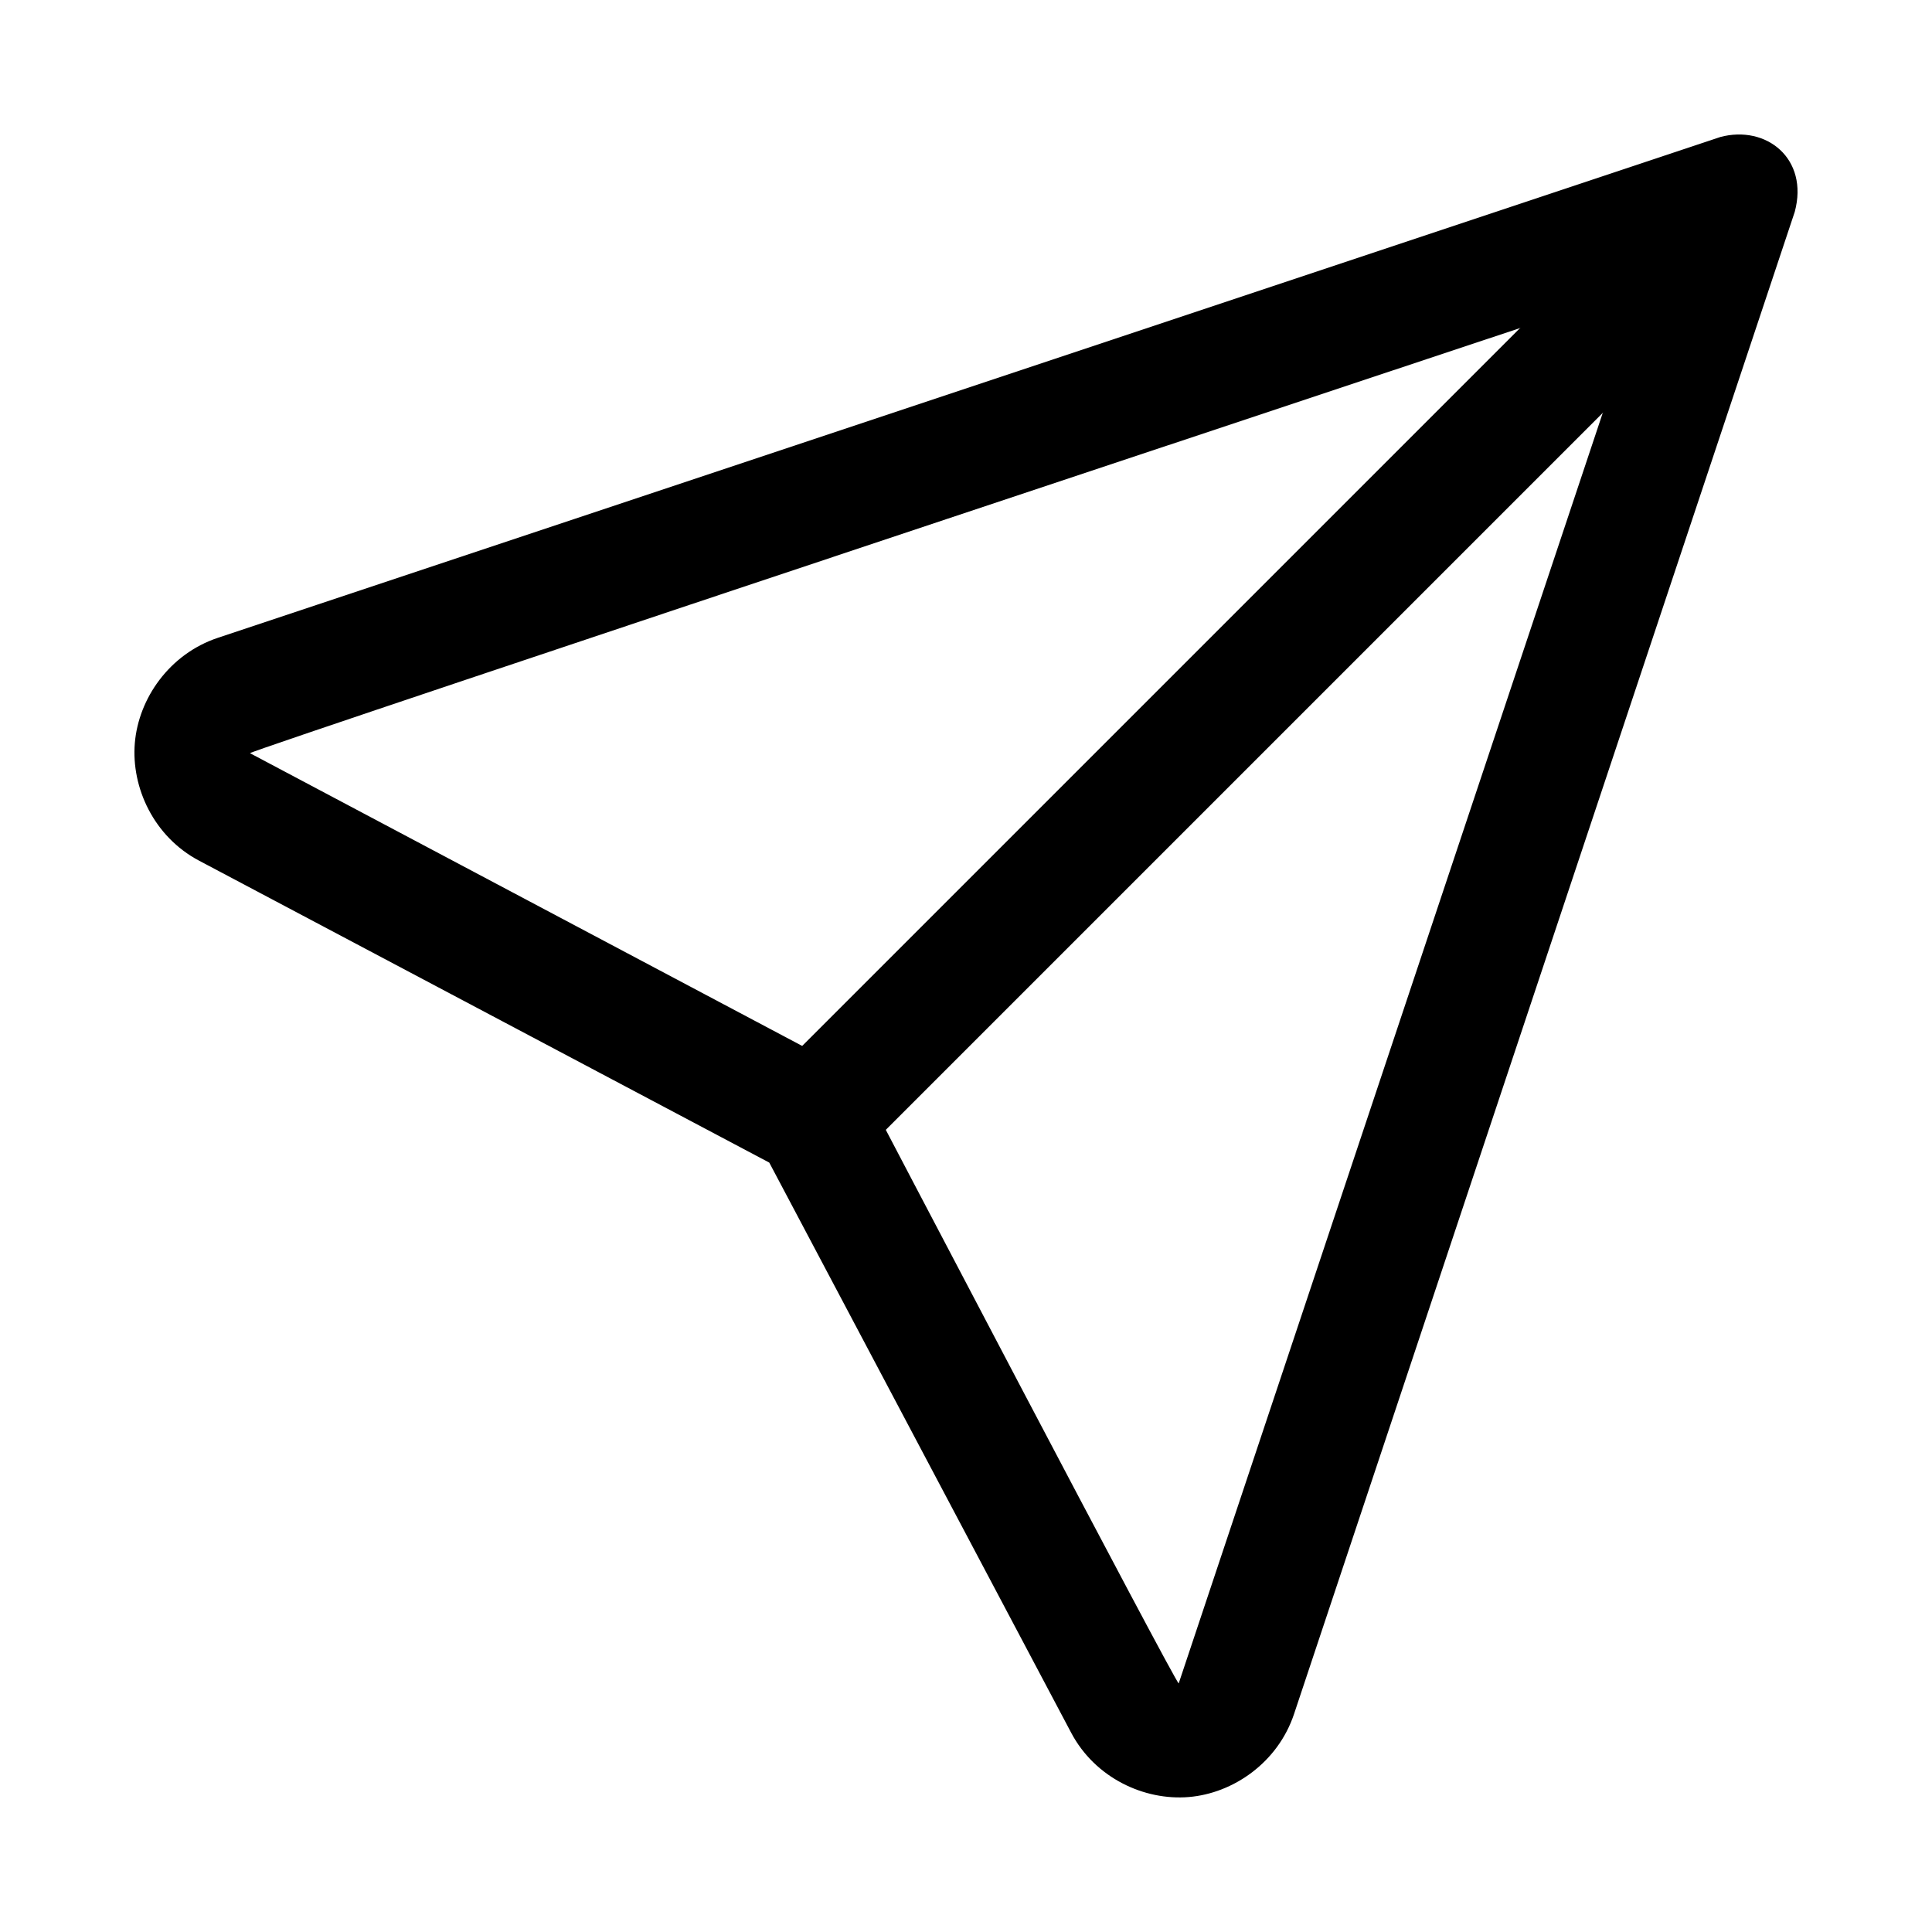
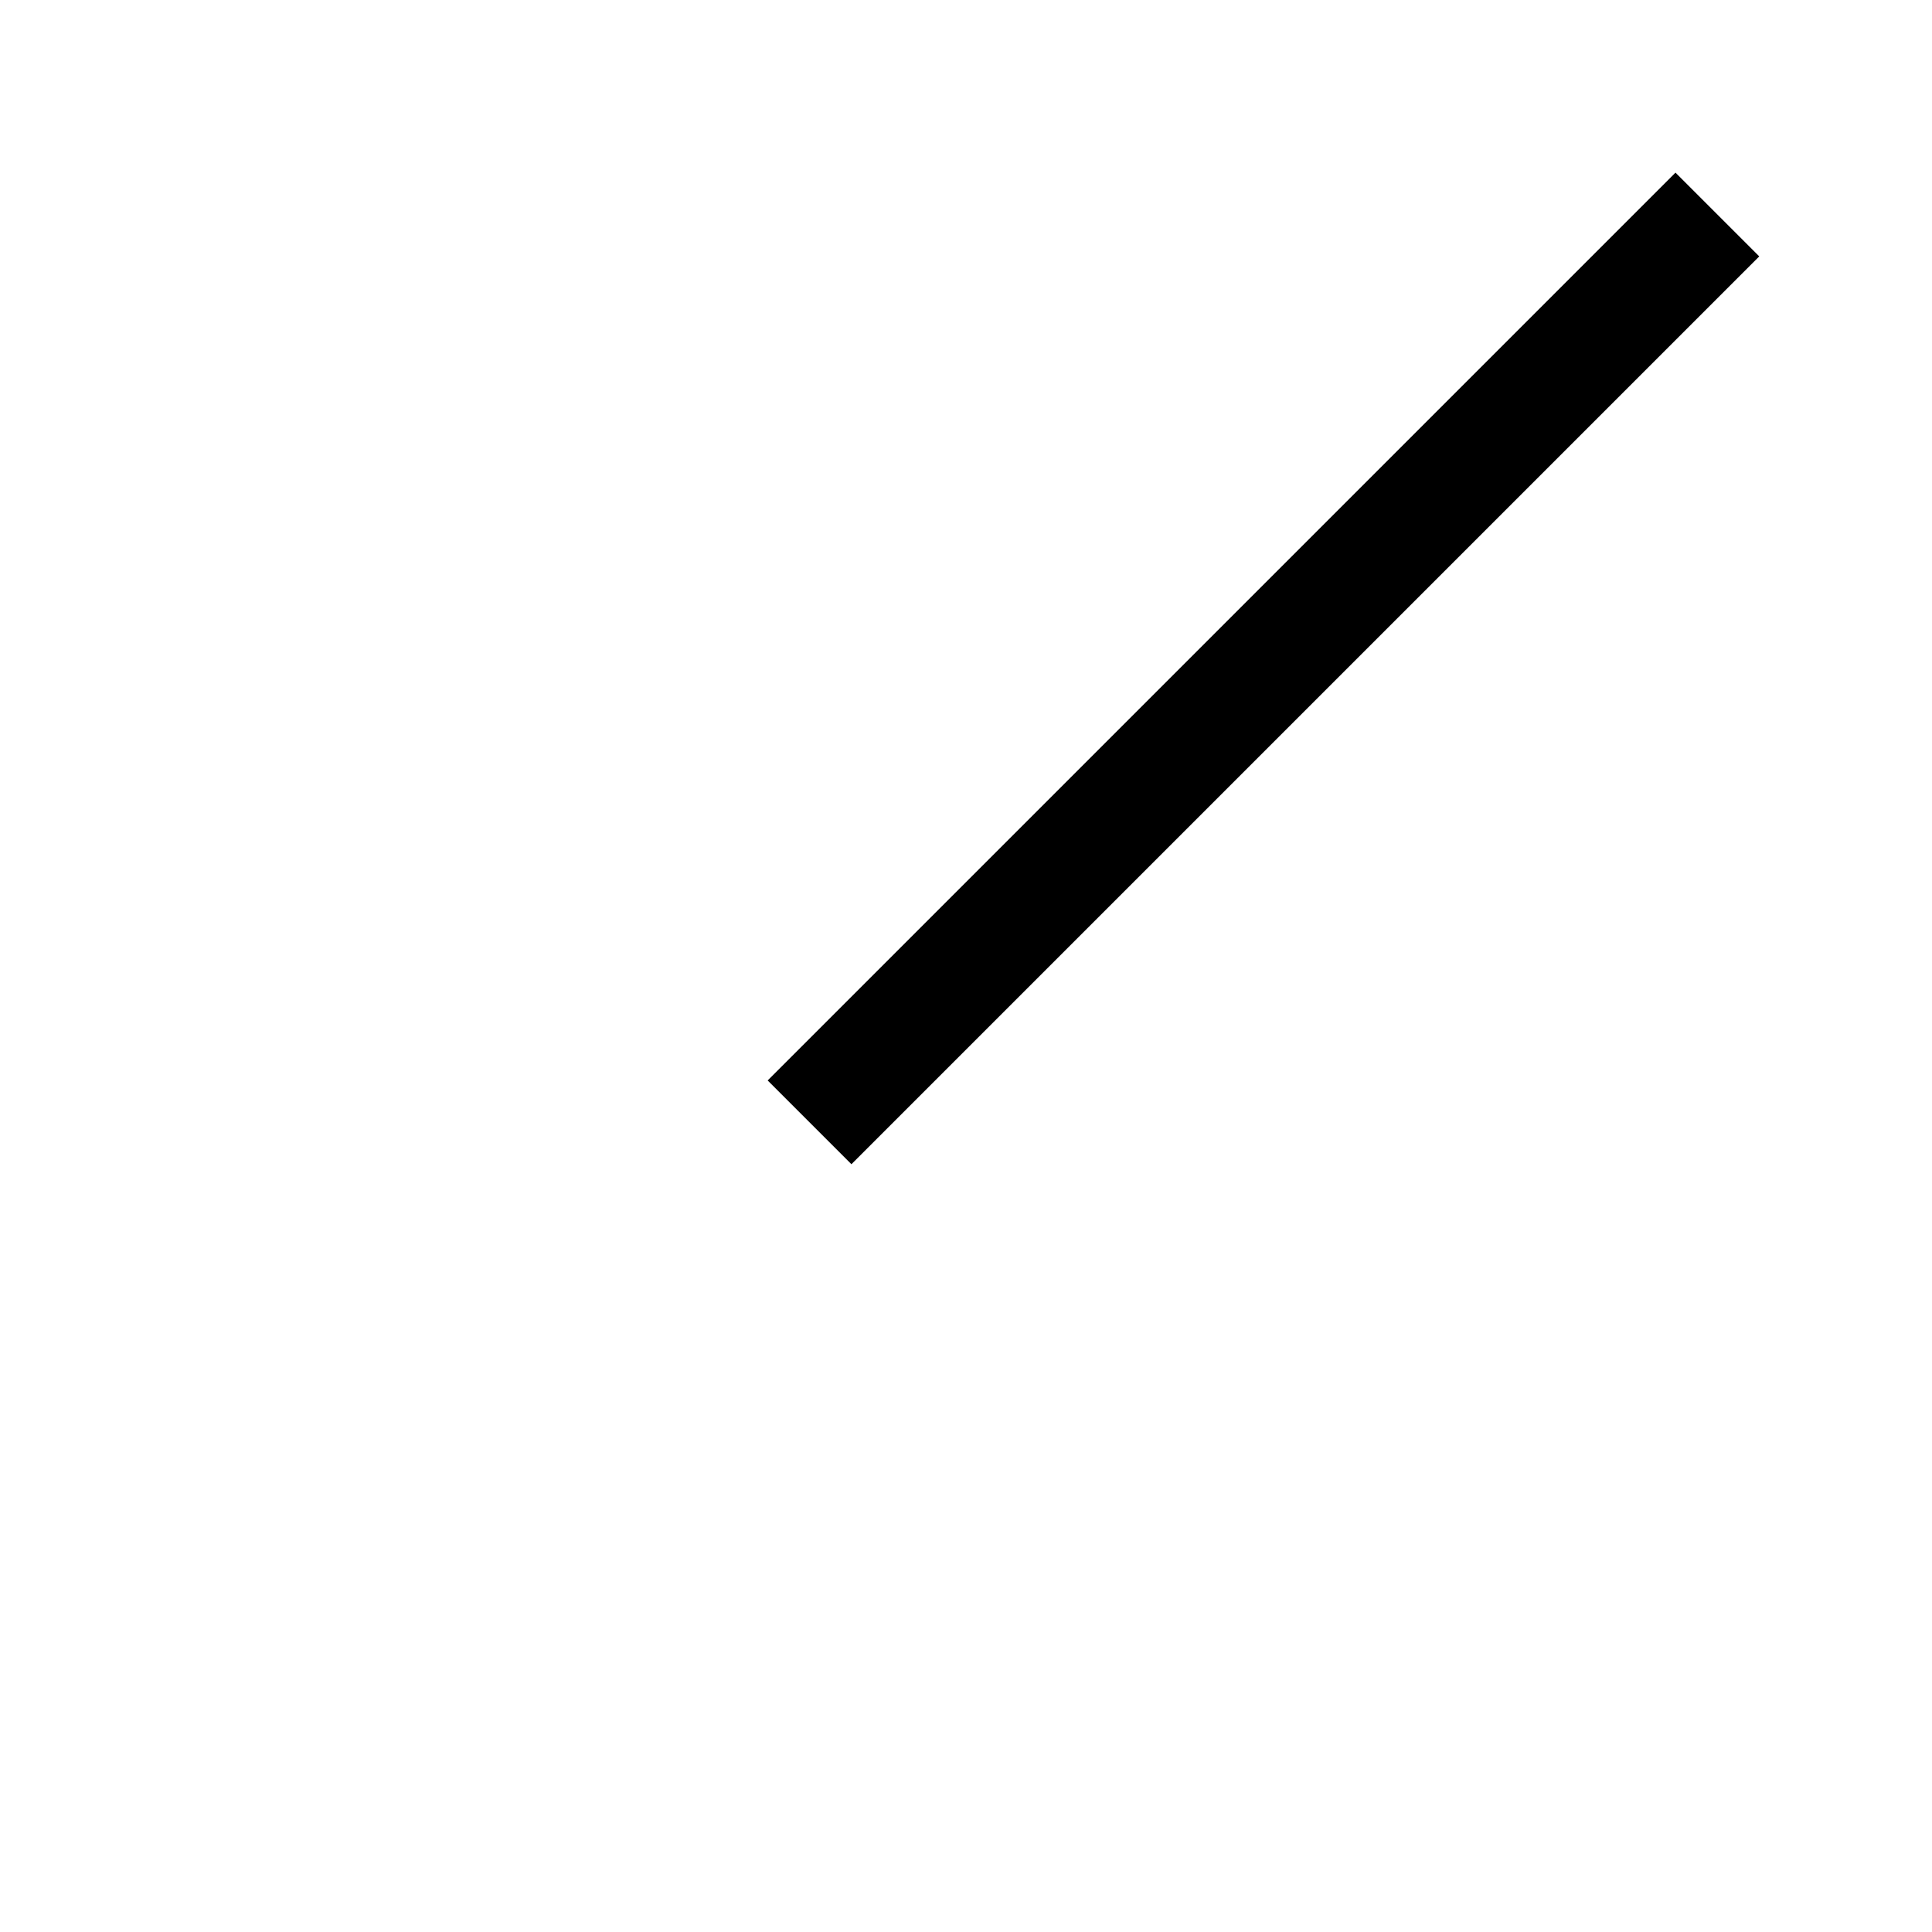
<svg xmlns="http://www.w3.org/2000/svg" fill="#000000" width="800px" height="800px" version="1.1" viewBox="144 144 512 512">
  <g>
-     <path d="m599.84 180.33-398.11 132.7c-12.852 4.285-21.023 16.102-22 27.906-0.977 11.805 5.047 24.809 17.023 31.148l151.11 80.016 80.016 151.11c6.34 11.973 19.344 18 31.148 17.023 11.805-0.977 23.621-9.148 27.906-22l132.7-398.11c3.758-14.031-7.488-23.102-19.801-19.801zm-19.918 39.602-123.55 370.18c-0.32 0.965-83.027-157-83.027-157-1.469-2.758-3.727-5.016-6.484-6.484l-156.61-83.027c-0.898-0.477 369.68-123.67 369.68-123.67z" />
    <path d="m588.02 189.75-240.58 240.58 22.199 22.199 240.58-240.58z" />
  </g>
</svg>